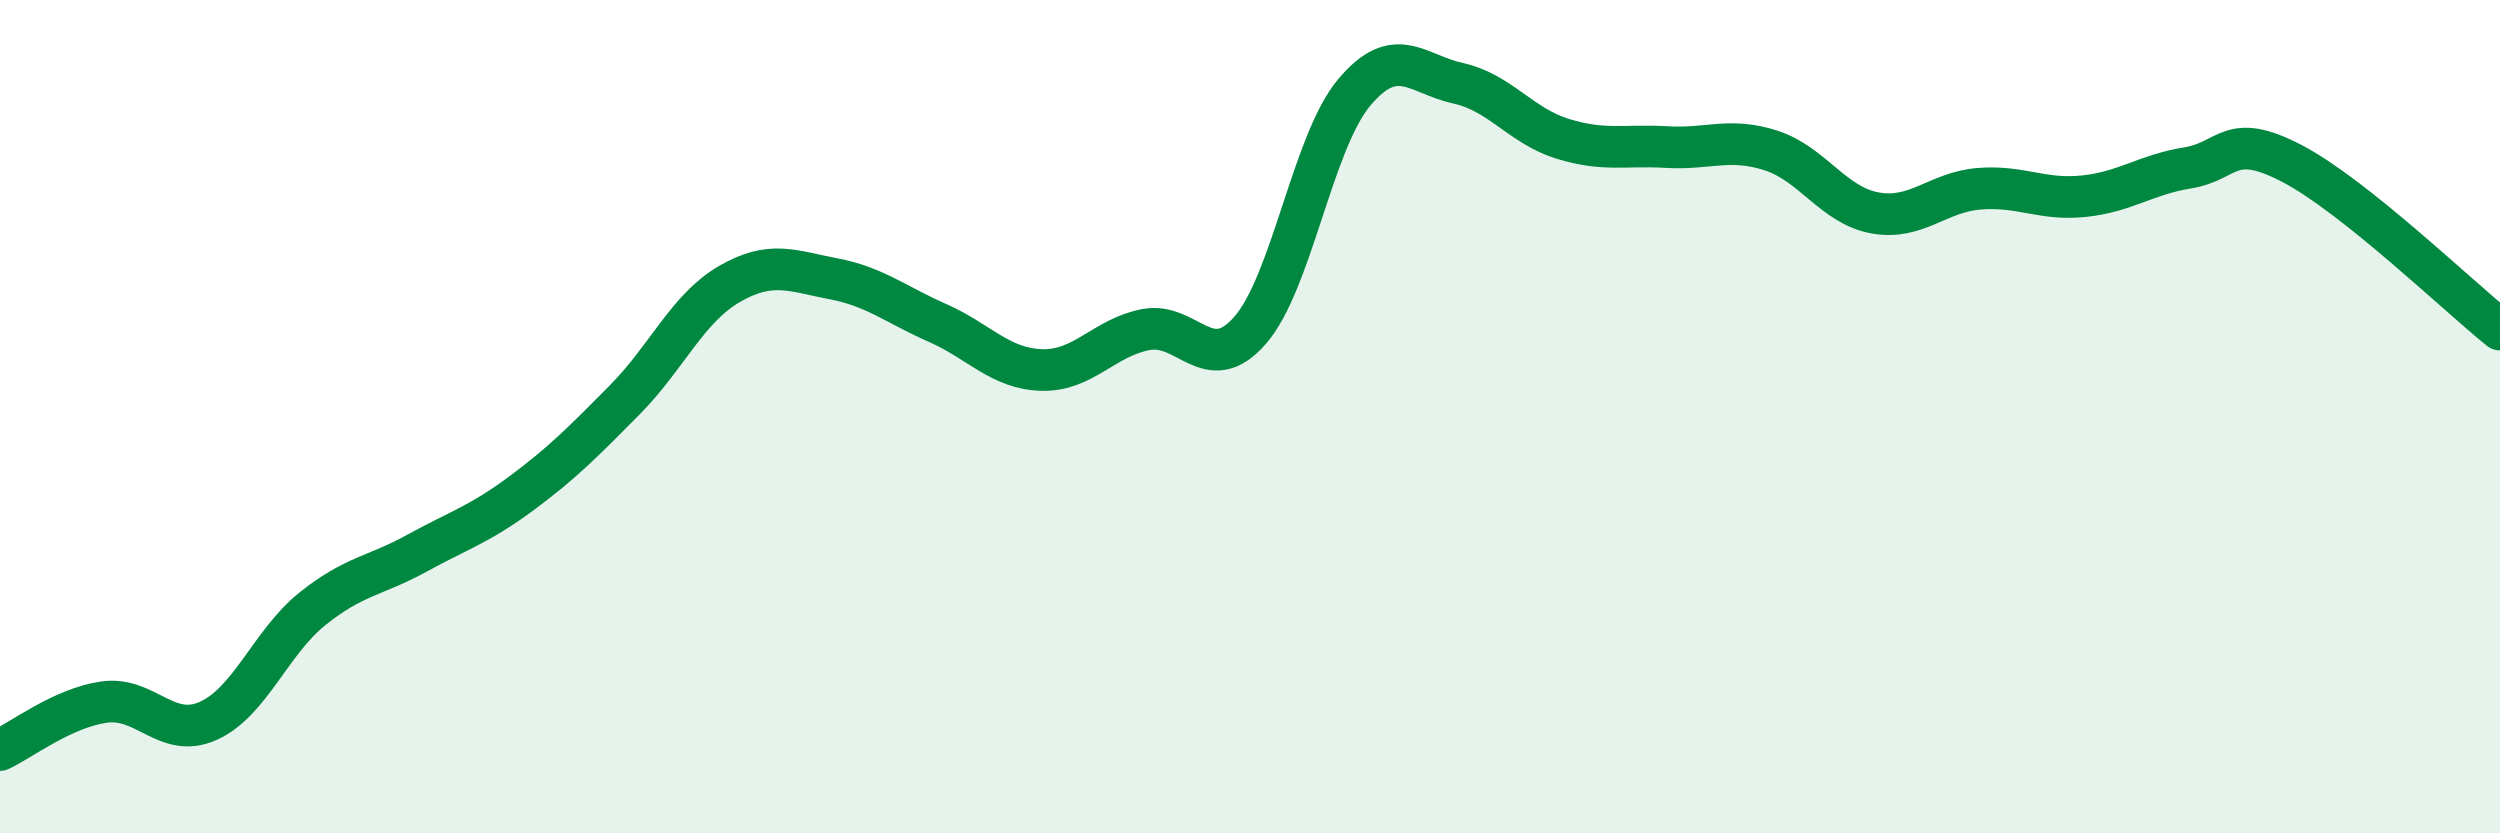
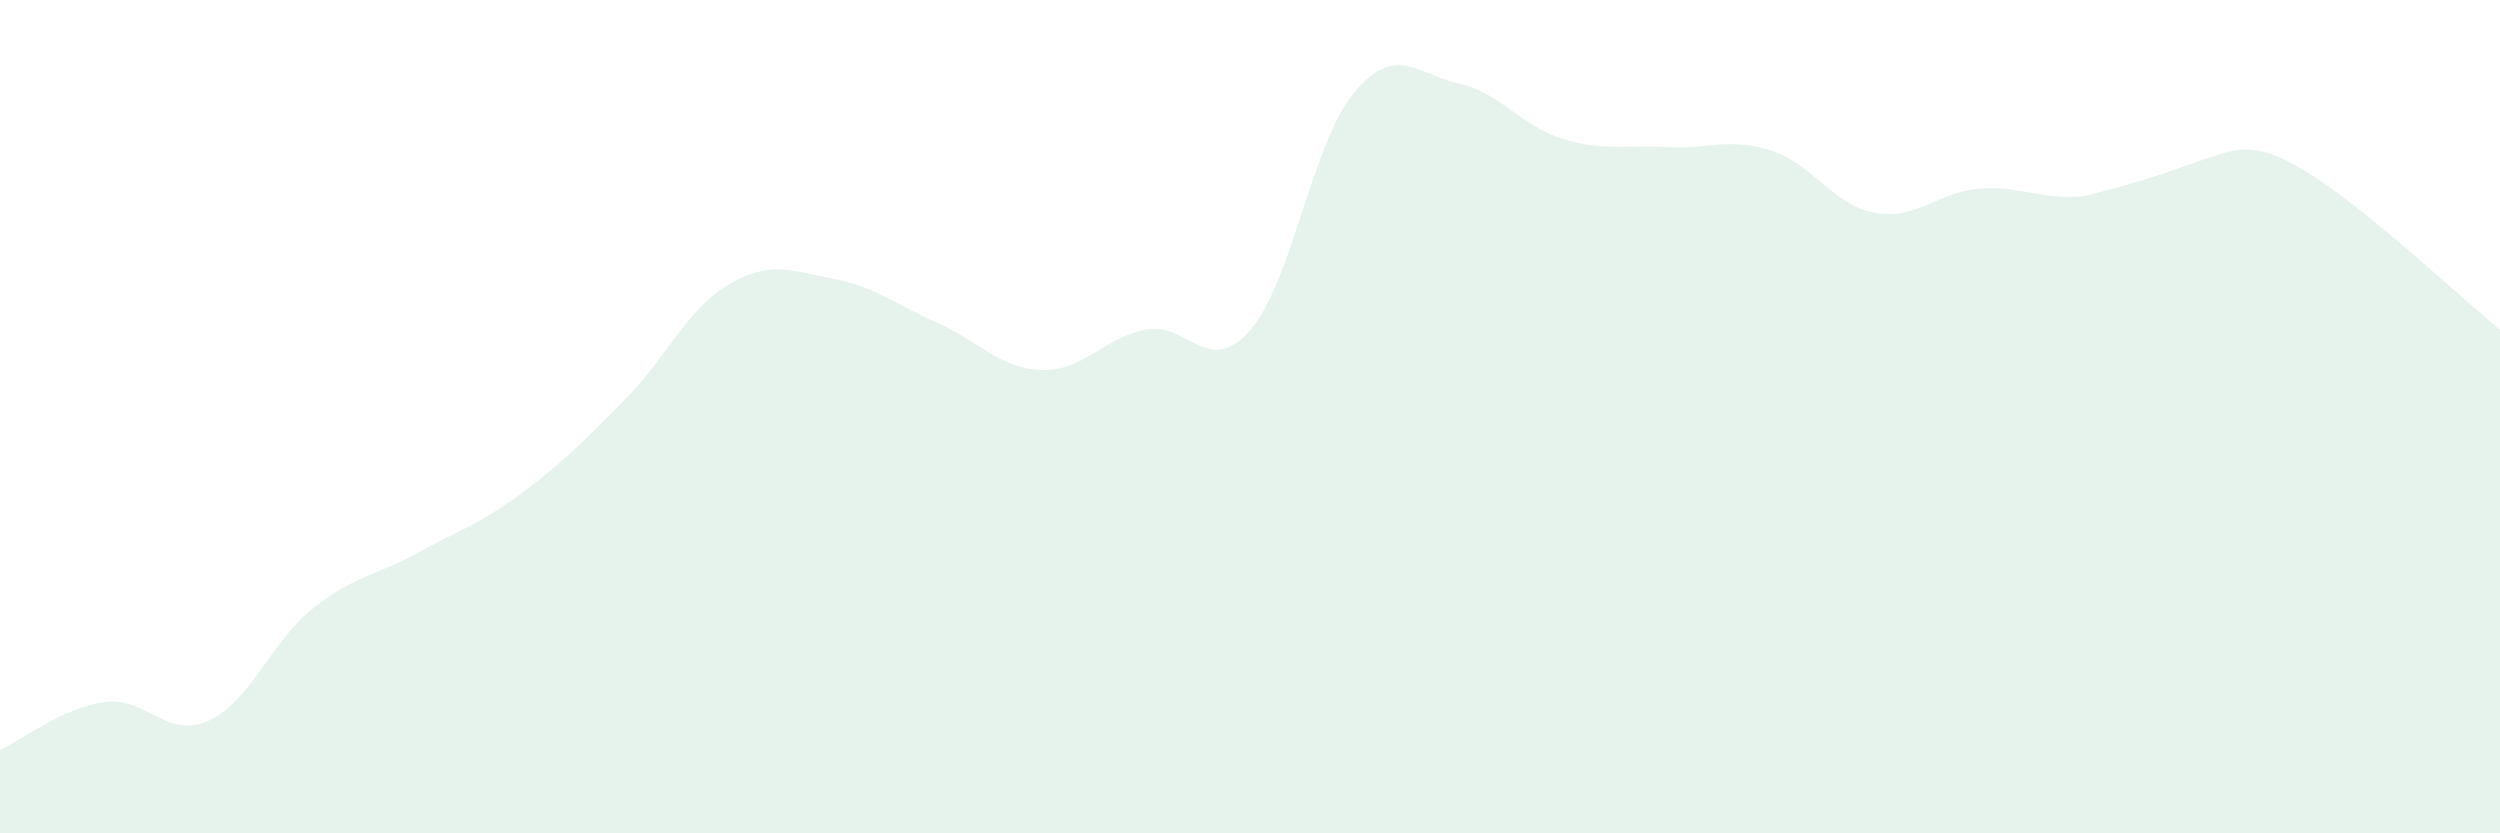
<svg xmlns="http://www.w3.org/2000/svg" width="60" height="20" viewBox="0 0 60 20">
-   <path d="M 0,18 C 0.5,17.77 1.5,16.99 2.5,16.85 C 3.5,16.71 4,17.75 5,17.3 C 6,16.85 6.5,15.41 7.5,14.61 C 8.5,13.81 9,13.83 10,13.28 C 11,12.73 11.5,12.59 12.5,11.85 C 13.5,11.11 14,10.6 15,9.59 C 16,8.58 16.5,7.4 17.5,6.82 C 18.5,6.24 19,6.5 20,6.69 C 21,6.88 21.5,7.31 22.5,7.75 C 23.5,8.19 24,8.85 25,8.88 C 26,8.91 26.5,8.1 27.5,7.91 C 28.5,7.72 29,9.07 30,7.93 C 31,6.79 31.5,3.41 32.5,2.22 C 33.5,1.03 34,1.78 35,2 C 36,2.22 36.5,3.02 37.5,3.33 C 38.5,3.64 39,3.47 40,3.53 C 41,3.59 41.5,3.29 42.5,3.61 C 43.5,3.93 44,4.93 45,5.11 C 46,5.29 46.5,4.61 47.5,4.53 C 48.5,4.45 49,4.81 50,4.71 C 51,4.61 51.5,4.19 52.5,4.03 C 53.5,3.87 53.5,3.14 55,3.92 C 56.5,4.7 59,7.11 60,7.91L60 20L0 20Z" fill="#008740" opacity="0.1" stroke-linecap="round" stroke-linejoin="round" />
-   <path d="M 0,18 C 0.5,17.77 1.5,16.99 2.5,16.85 C 3.5,16.71 4,17.75 5,17.3 C 6,16.85 6.5,15.41 7.5,14.61 C 8.5,13.81 9,13.83 10,13.28 C 11,12.73 11.5,12.59 12.5,11.85 C 13.5,11.11 14,10.6 15,9.59 C 16,8.58 16.5,7.4 17.5,6.82 C 18.5,6.24 19,6.5 20,6.69 C 21,6.88 21.5,7.31 22.5,7.75 C 23.5,8.19 24,8.85 25,8.88 C 26,8.91 26.5,8.1 27.5,7.91 C 28.5,7.72 29,9.07 30,7.93 C 31,6.79 31.5,3.41 32.5,2.22 C 33.5,1.03 34,1.78 35,2 C 36,2.22 36.5,3.02 37.5,3.33 C 38.5,3.64 39,3.47 40,3.53 C 41,3.59 41.5,3.29 42.5,3.61 C 43.5,3.93 44,4.93 45,5.11 C 46,5.29 46.5,4.61 47.5,4.53 C 48.5,4.45 49,4.81 50,4.71 C 51,4.61 51.5,4.19 52.5,4.03 C 53.5,3.87 53.5,3.14 55,3.92 C 56.5,4.7 59,7.11 60,7.91" stroke="#008740" stroke-width="1" fill="none" stroke-linecap="round" stroke-linejoin="round" />
+   <path d="M 0,18 C 0.5,17.77 1.5,16.99 2.5,16.85 C 3.5,16.71 4,17.75 5,17.3 C 6,16.85 6.5,15.41 7.5,14.61 C 8.5,13.81 9,13.83 10,13.28 C 11,12.73 11.5,12.59 12.5,11.85 C 13.5,11.11 14,10.6 15,9.59 C 16,8.58 16.5,7.4 17.5,6.82 C 18.5,6.24 19,6.5 20,6.69 C 21,6.88 21.5,7.31 22.5,7.75 C 23.5,8.19 24,8.85 25,8.88 C 26,8.91 26.5,8.1 27.5,7.91 C 28.5,7.72 29,9.07 30,7.93 C 31,6.79 31.5,3.41 32.5,2.22 C 33.5,1.03 34,1.78 35,2 C 36,2.22 36.5,3.02 37.5,3.33 C 38.5,3.64 39,3.47 40,3.53 C 41,3.59 41.5,3.29 42.5,3.61 C 43.5,3.93 44,4.93 45,5.11 C 46,5.29 46.5,4.61 47.5,4.53 C 48.5,4.45 49,4.81 50,4.71 C 53.5,3.87 53.5,3.14 55,3.92 C 56.5,4.7 59,7.11 60,7.91L60 20L0 20Z" fill="#008740" opacity="0.1" stroke-linecap="round" stroke-linejoin="round" />
</svg>